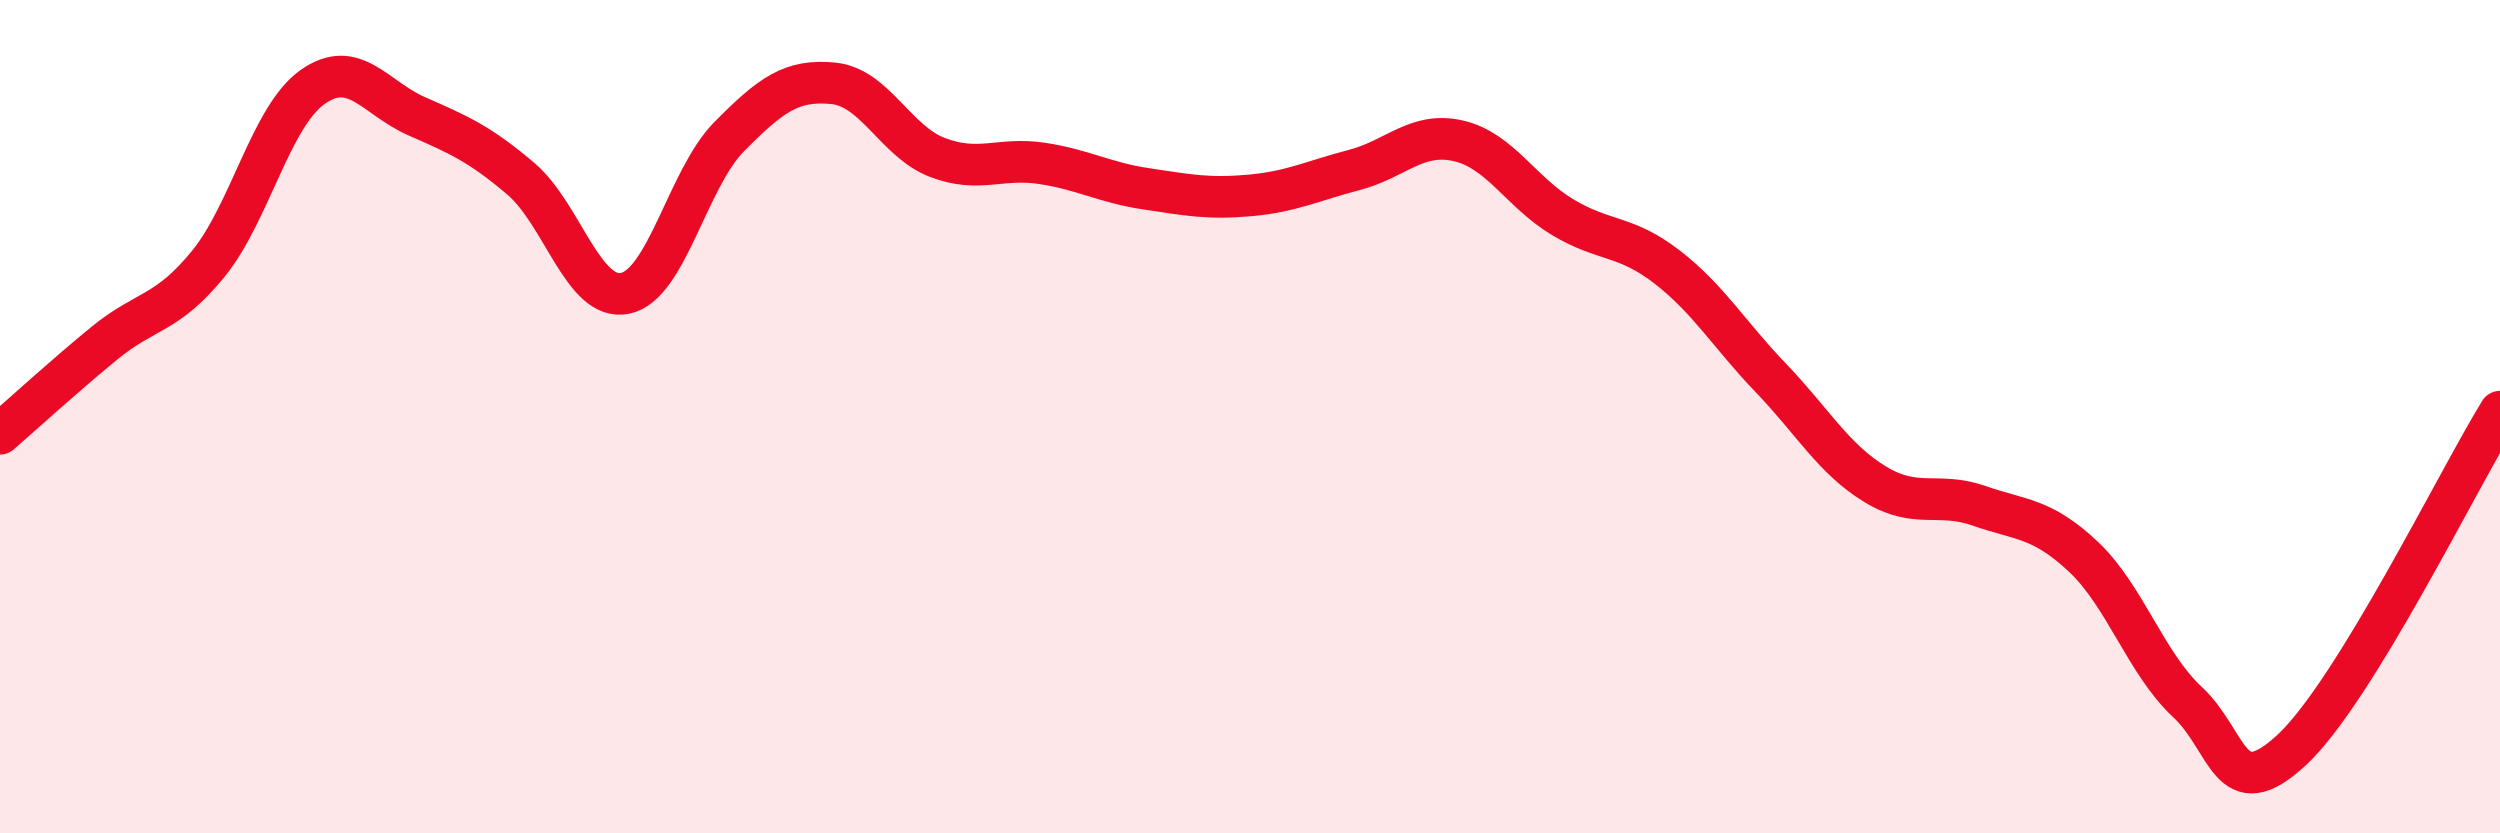
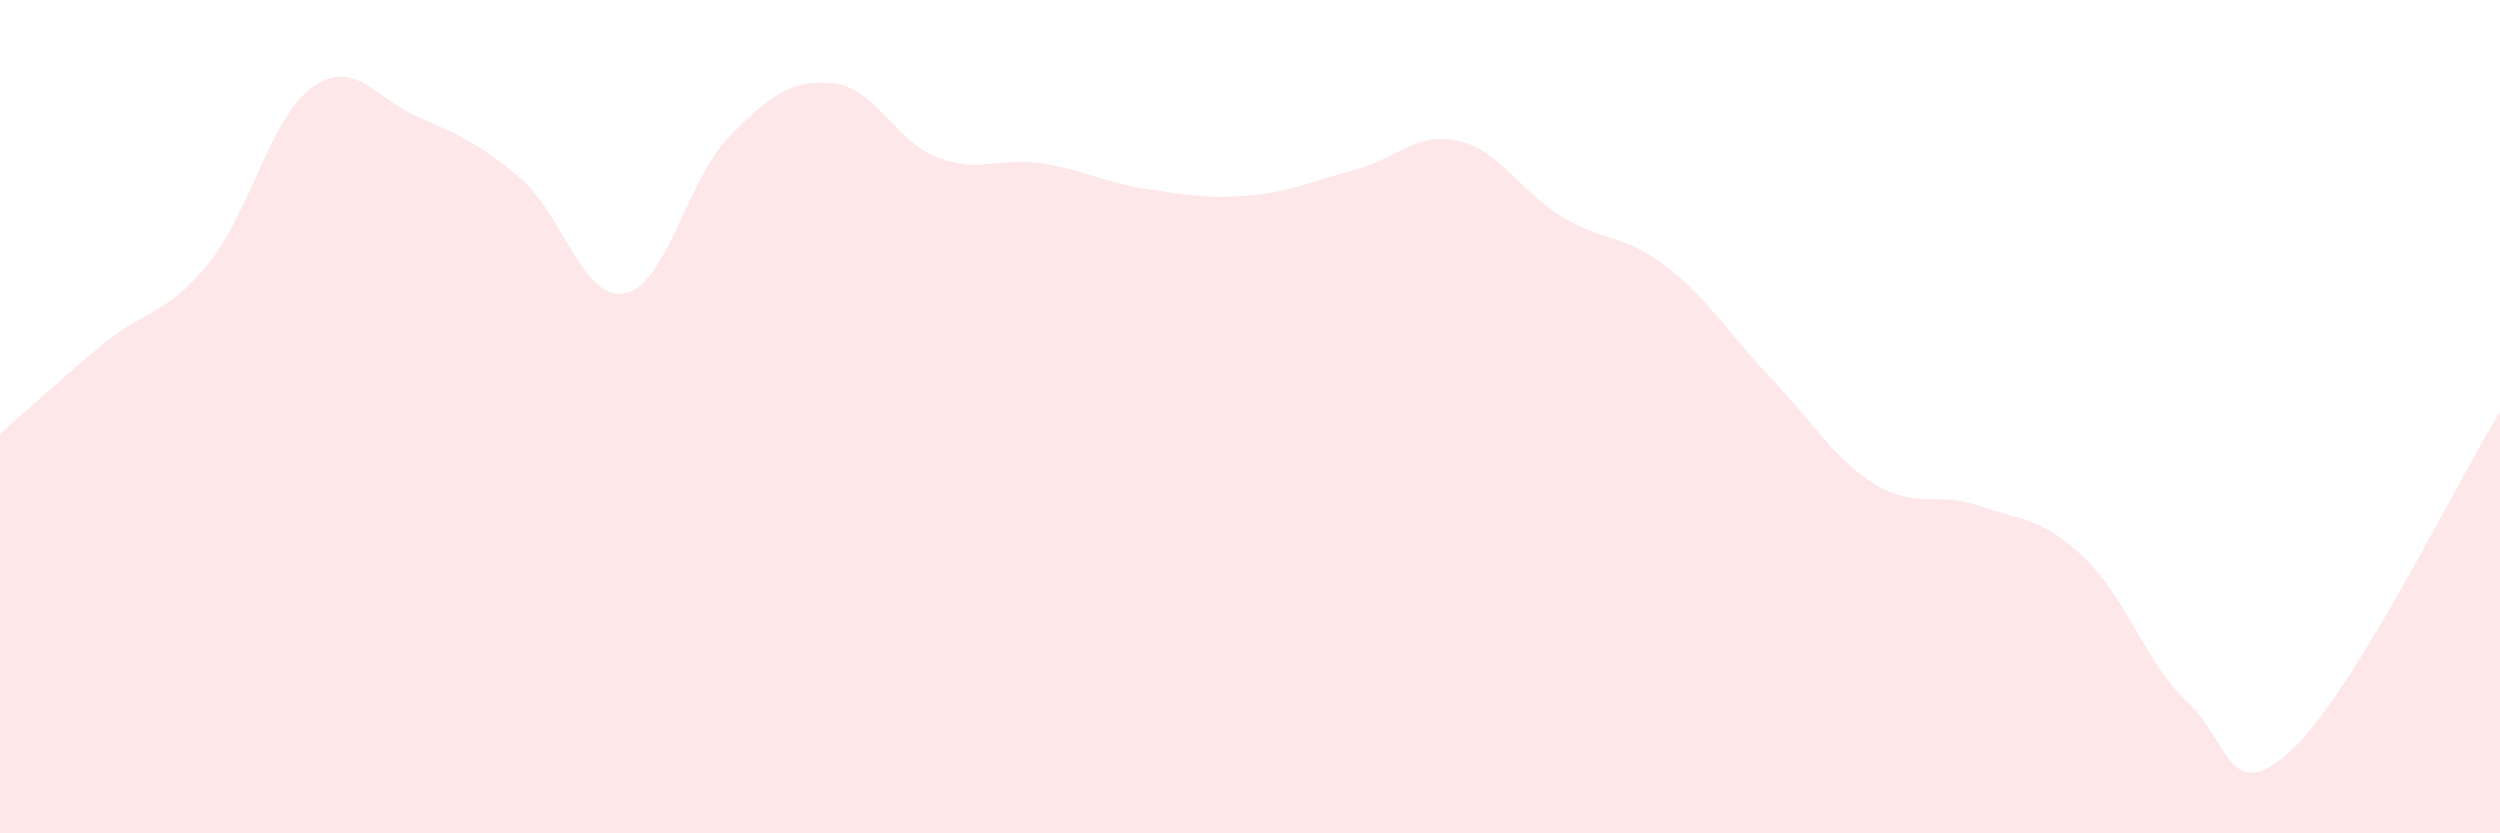
<svg xmlns="http://www.w3.org/2000/svg" width="60" height="20" viewBox="0 0 60 20">
  <path d="M 0,10.41 C 0.5,9.98 1.5,9.06 2.5,8.24 C 3.5,7.42 4,7.56 5,6.33 C 6,5.1 6.5,2.8 7.5,2.09 C 8.5,1.38 9,2.35 10,2.79 C 11,3.23 11.5,3.44 12.5,4.29 C 13.5,5.14 14,7.24 15,7.04 C 16,6.84 16.5,4.29 17.5,3.28 C 18.5,2.27 19,1.9 20,2 C 21,2.1 21.5,3.4 22.5,3.78 C 23.5,4.16 24,3.77 25,3.92 C 26,4.07 26.5,4.38 27.5,4.53 C 28.5,4.68 29,4.78 30,4.69 C 31,4.6 31.5,4.34 32.5,4.08 C 33.5,3.82 34,3.15 35,3.38 C 36,3.61 36.5,4.61 37.5,5.21 C 38.5,5.81 39,5.63 40,6.4 C 41,7.17 41.5,8.03 42.5,9.07 C 43.5,10.11 44,11.01 45,11.62 C 46,12.23 46.5,11.79 47.5,12.14 C 48.5,12.49 49,12.42 50,13.36 C 51,14.3 51.5,15.92 52.5,16.85 C 53.5,17.78 53.5,19.39 55,18 C 56.5,16.61 59,11.5 60,9.88L60 20L0 20Z" fill="#EB0A25" opacity="0.1" stroke-linecap="round" stroke-linejoin="round" />
-   <path d="M 0,10.41 C 0.5,9.98 1.5,9.06 2.5,8.24 C 3.5,7.42 4,7.56 5,6.33 C 6,5.1 6.5,2.8 7.5,2.09 C 8.5,1.38 9,2.35 10,2.79 C 11,3.23 11.5,3.44 12.5,4.29 C 13.5,5.14 14,7.24 15,7.04 C 16,6.84 16.5,4.29 17.5,3.28 C 18.5,2.27 19,1.9 20,2 C 21,2.1 21.5,3.4 22.5,3.78 C 23.5,4.16 24,3.77 25,3.92 C 26,4.07 26.5,4.38 27.5,4.53 C 28.5,4.68 29,4.78 30,4.69 C 31,4.6 31.5,4.34 32.5,4.08 C 33.5,3.82 34,3.15 35,3.38 C 36,3.61 36.5,4.61 37.5,5.21 C 38.5,5.81 39,5.63 40,6.4 C 41,7.17 41.5,8.03 42.5,9.07 C 43.5,10.11 44,11.01 45,11.62 C 46,12.23 46.5,11.79 47.5,12.14 C 48.5,12.49 49,12.42 50,13.36 C 51,14.3 51.5,15.92 52.5,16.85 C 53.5,17.78 53.5,19.39 55,18 C 56.5,16.61 59,11.5 60,9.88" stroke="#EB0A25" stroke-width="1" fill="none" stroke-linecap="round" stroke-linejoin="round" />
</svg>